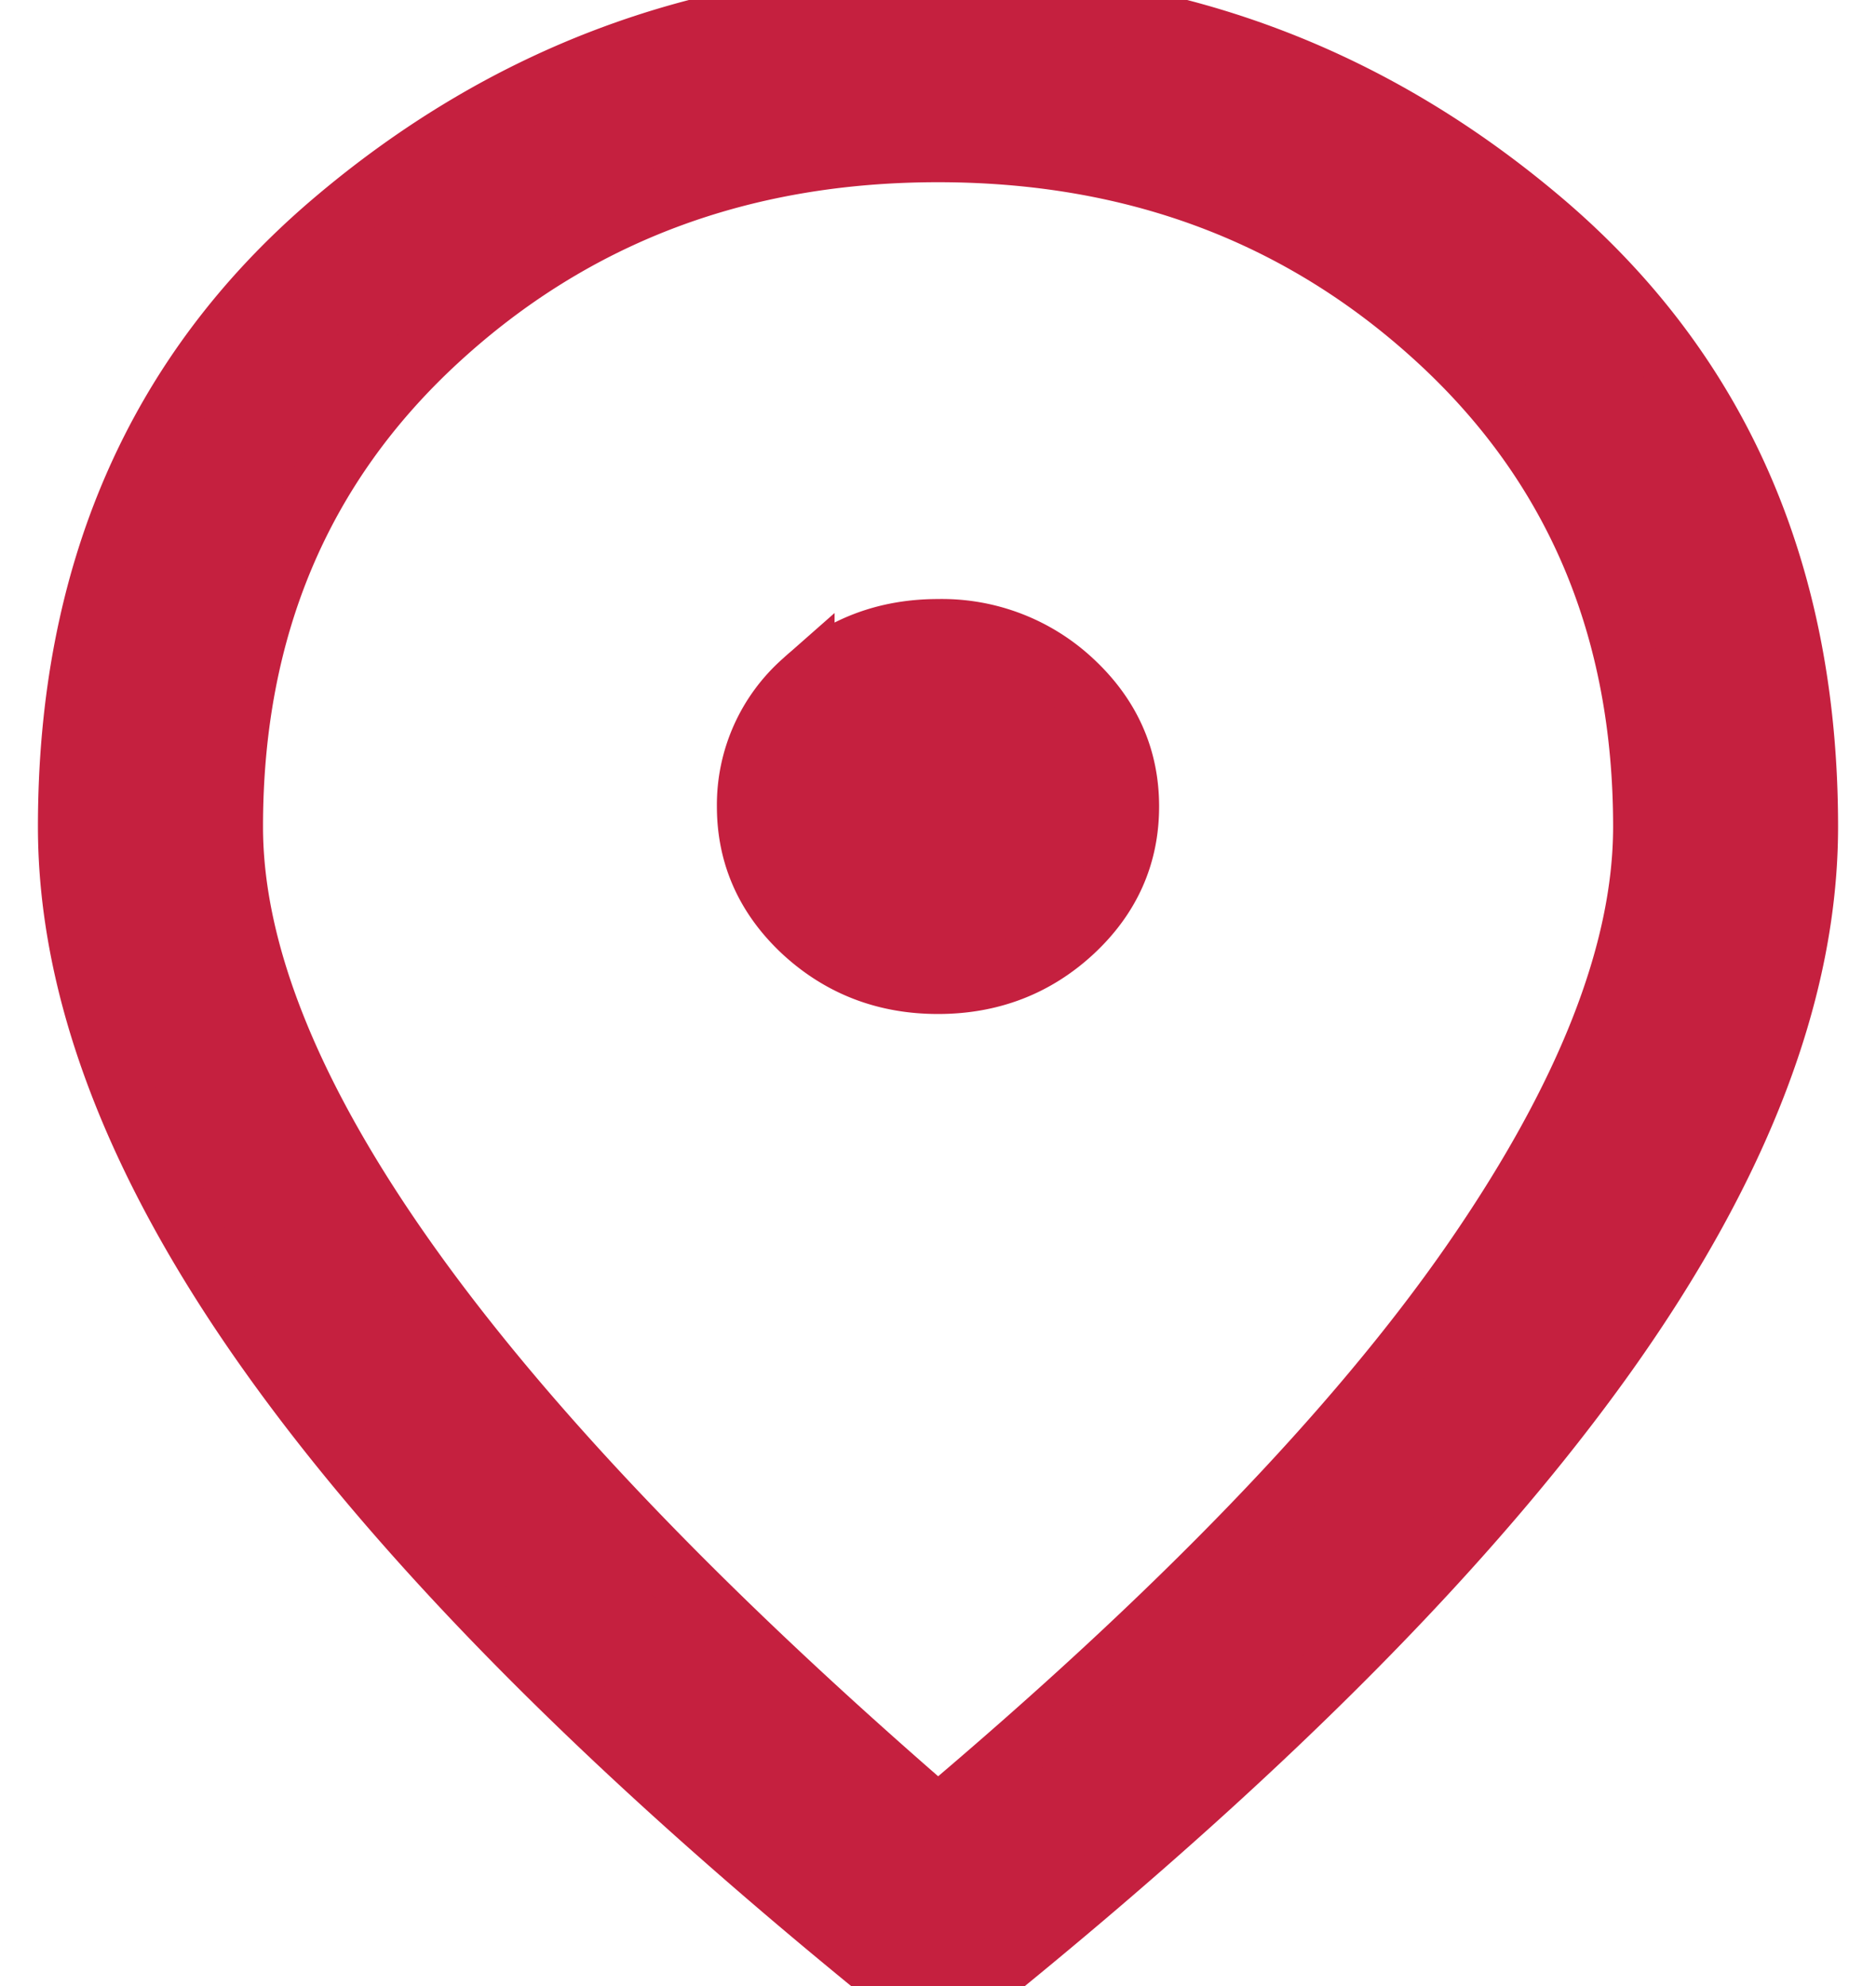
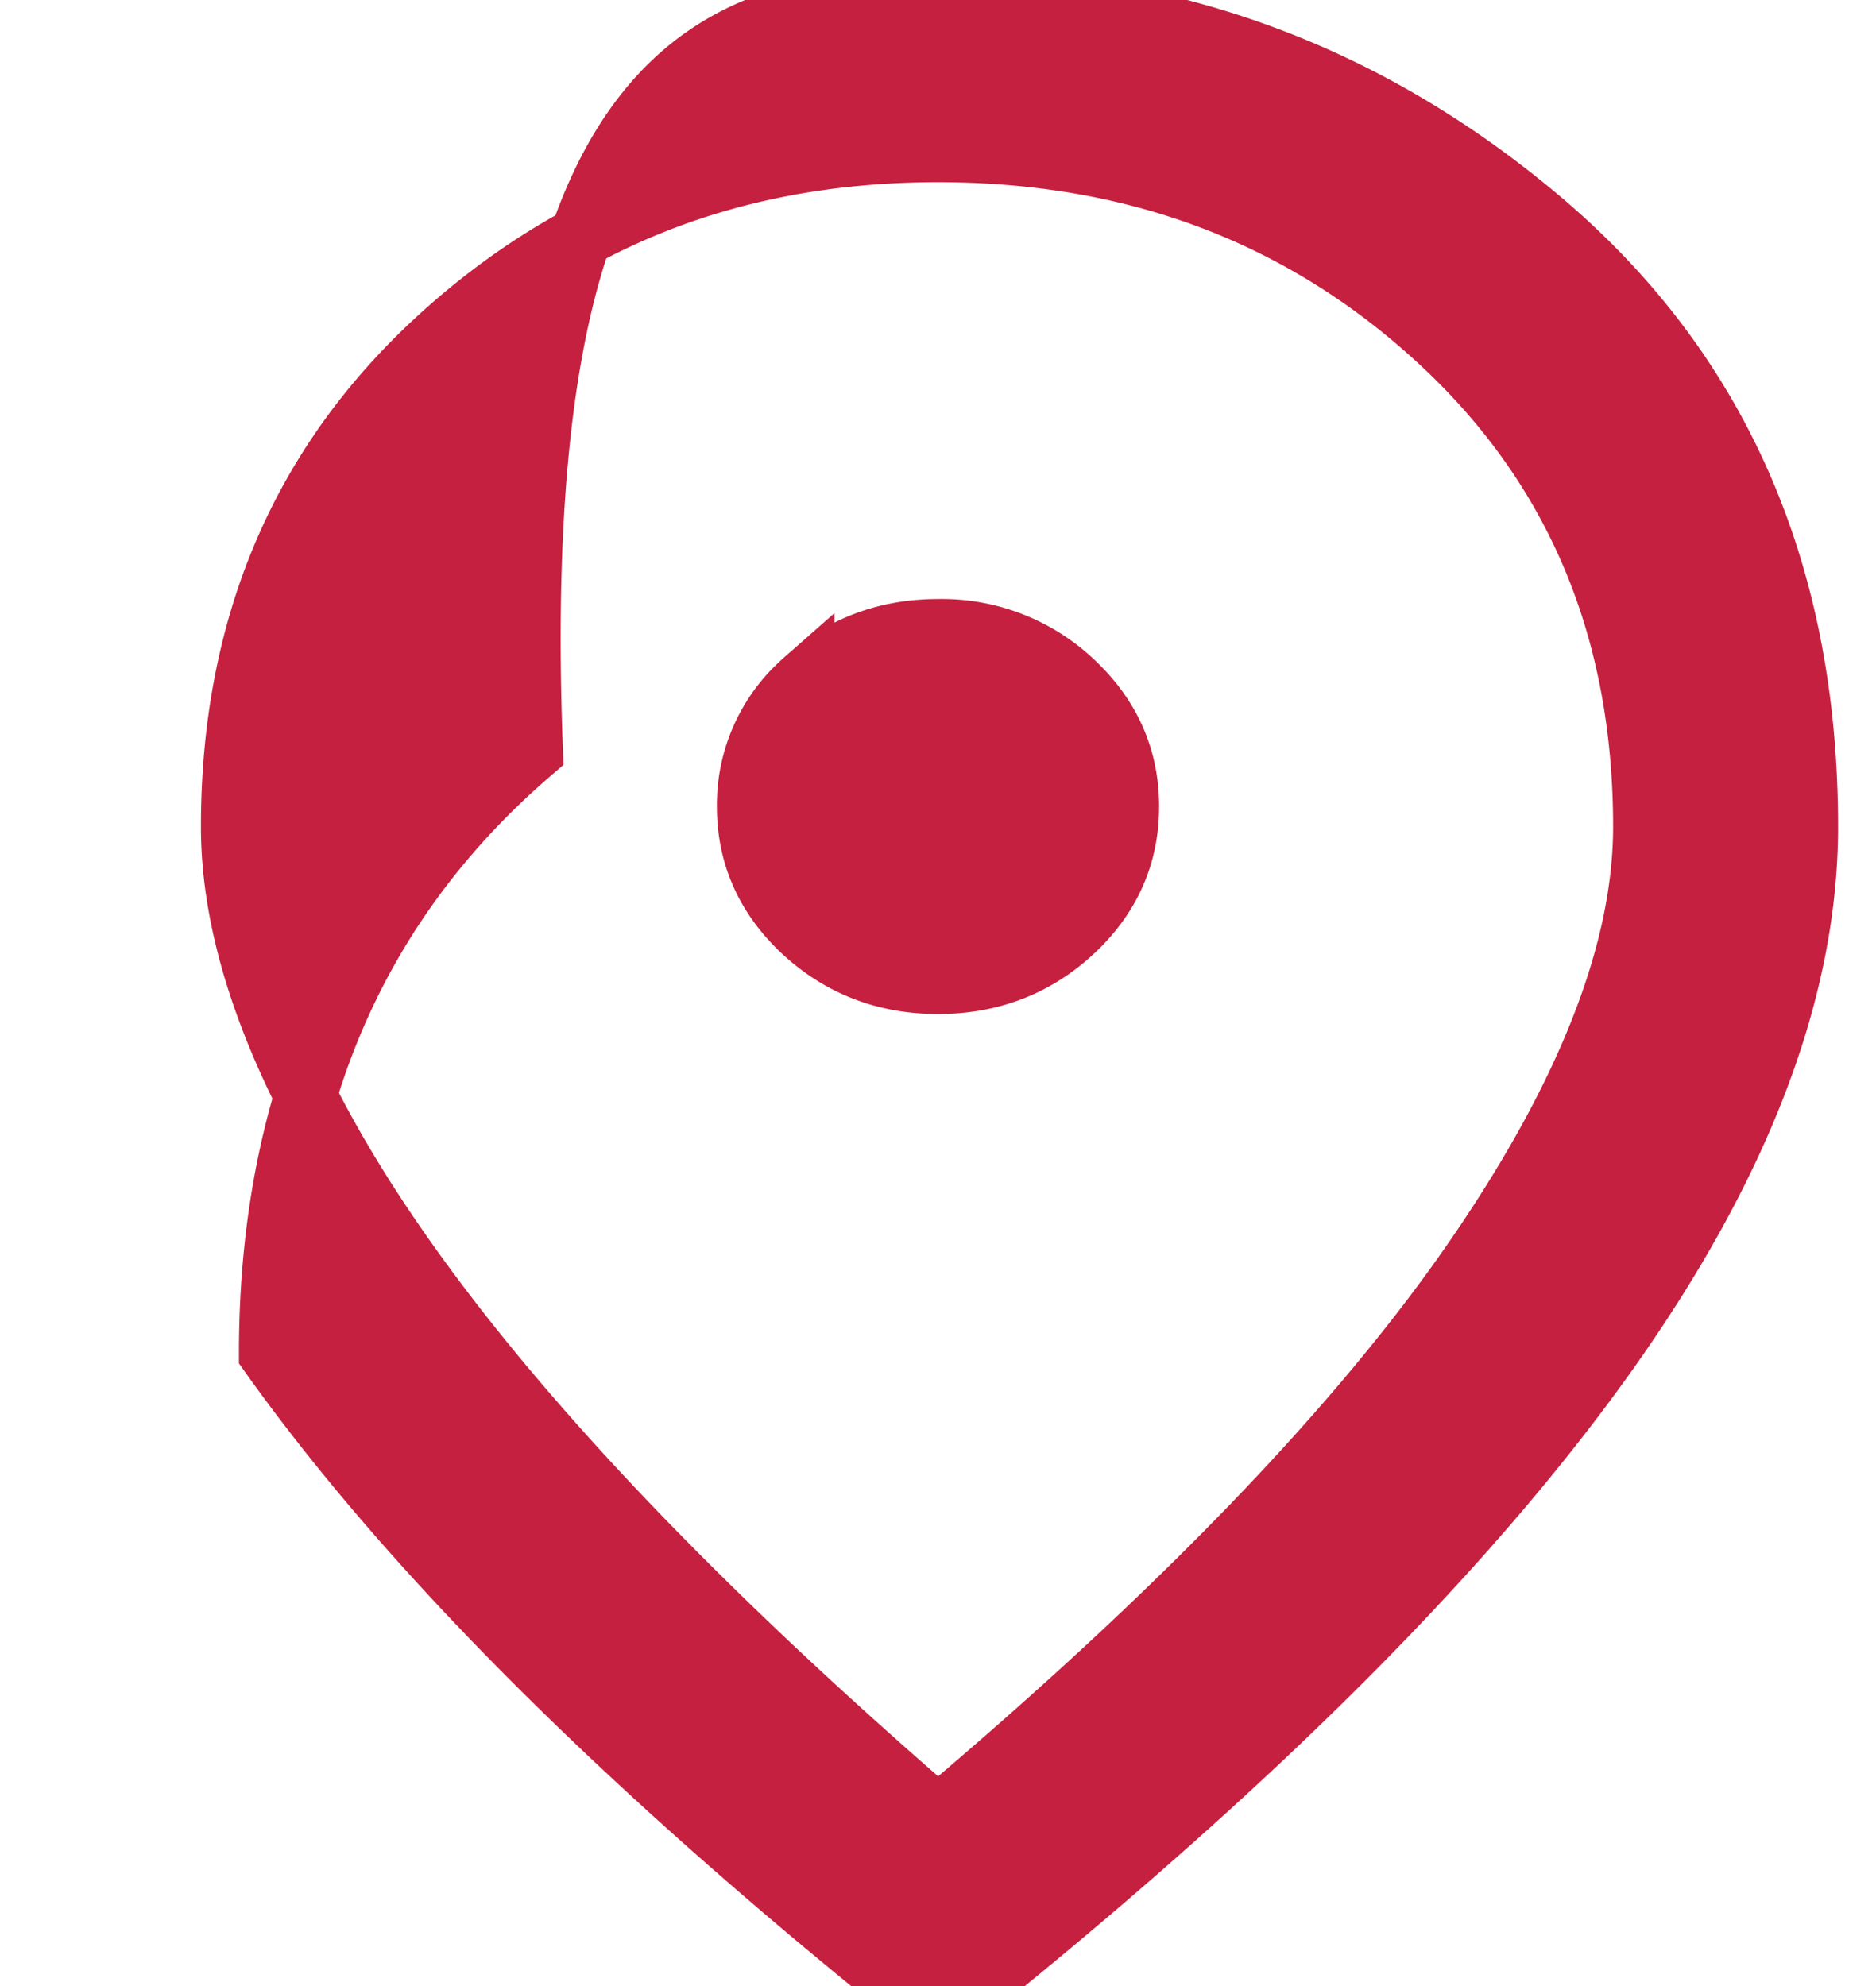
<svg xmlns="http://www.w3.org/2000/svg" width="17" height="18" viewBox="0 0 14 16">
-   <path d="M7 7.919c.423 0 .784-.139 1.083-.416.299-.278.448-.613.448-1.006 0-.392-.15-.727-.448-1.005A1.535 1.535 0 0 0 7 5.076c-.423 0-.784.139-1.083.416a1.322 1.322 0 0 0-.448 1.005c0 .393.15.728.448 1.006.3.277.66.416 1.083.416zm0 6.72c1.94-1.637 3.372-3.123 4.298-4.456.926-1.334 1.39-2.508 1.39-3.523 0-1.597-.551-2.904-1.652-3.919C9.935 1.726 8.59 1.218 7 1.218c-1.59 0-2.935.508-4.036 1.523C1.863 3.756 1.313 5.063 1.313 6.66c0 1.015.473 2.19 1.421 3.523.948 1.333 2.37 2.819 4.266 4.457zM7.022 16a.958.958 0 0 1-.285-.04.795.795 0 0 1-.24-.122c-2.173-1.774-3.8-3.418-4.878-4.934C.539 9.387 0 7.973 0 6.66c0-2.03.704-3.648 2.11-4.853C3.519.602 5.149 0 7 0c1.852 0 3.482.602 4.89 1.807C13.295 3.012 14 4.63 14 6.66c0 1.313-.54 2.727-1.619 4.244-1.079 1.516-2.705 3.16-4.878 4.934a.781.781 0 0 1-.481.162z" fill="#C5203F" fill-rule="nonzero" stroke="#C5203F" stroke-width=".5" />
+   <path d="M7 7.919c.423 0 .784-.139 1.083-.416.299-.278.448-.613.448-1.006 0-.392-.15-.727-.448-1.005A1.535 1.535 0 0 0 7 5.076c-.423 0-.784.139-1.083.416a1.322 1.322 0 0 0-.448 1.005c0 .393.15.728.448 1.006.3.277.66.416 1.083.416zm0 6.72c1.94-1.637 3.372-3.123 4.298-4.456.926-1.334 1.39-2.508 1.39-3.523 0-1.597-.551-2.904-1.652-3.919C9.935 1.726 8.59 1.218 7 1.218c-1.59 0-2.935.508-4.036 1.523C1.863 3.756 1.313 5.063 1.313 6.66c0 1.015.473 2.19 1.421 3.523.948 1.333 2.37 2.819 4.266 4.457zM7.022 16a.958.958 0 0 1-.285-.04.795.795 0 0 1-.24-.122c-2.173-1.774-3.8-3.418-4.878-4.934c0-2.03.704-3.648 2.11-4.853C3.519.602 5.149 0 7 0c1.852 0 3.482.602 4.89 1.807C13.295 3.012 14 4.63 14 6.66c0 1.313-.54 2.727-1.619 4.244-1.079 1.516-2.705 3.16-4.878 4.934a.781.781 0 0 1-.481.162z" fill="#C5203F" fill-rule="nonzero" stroke="#C5203F" stroke-width=".5" />
</svg>